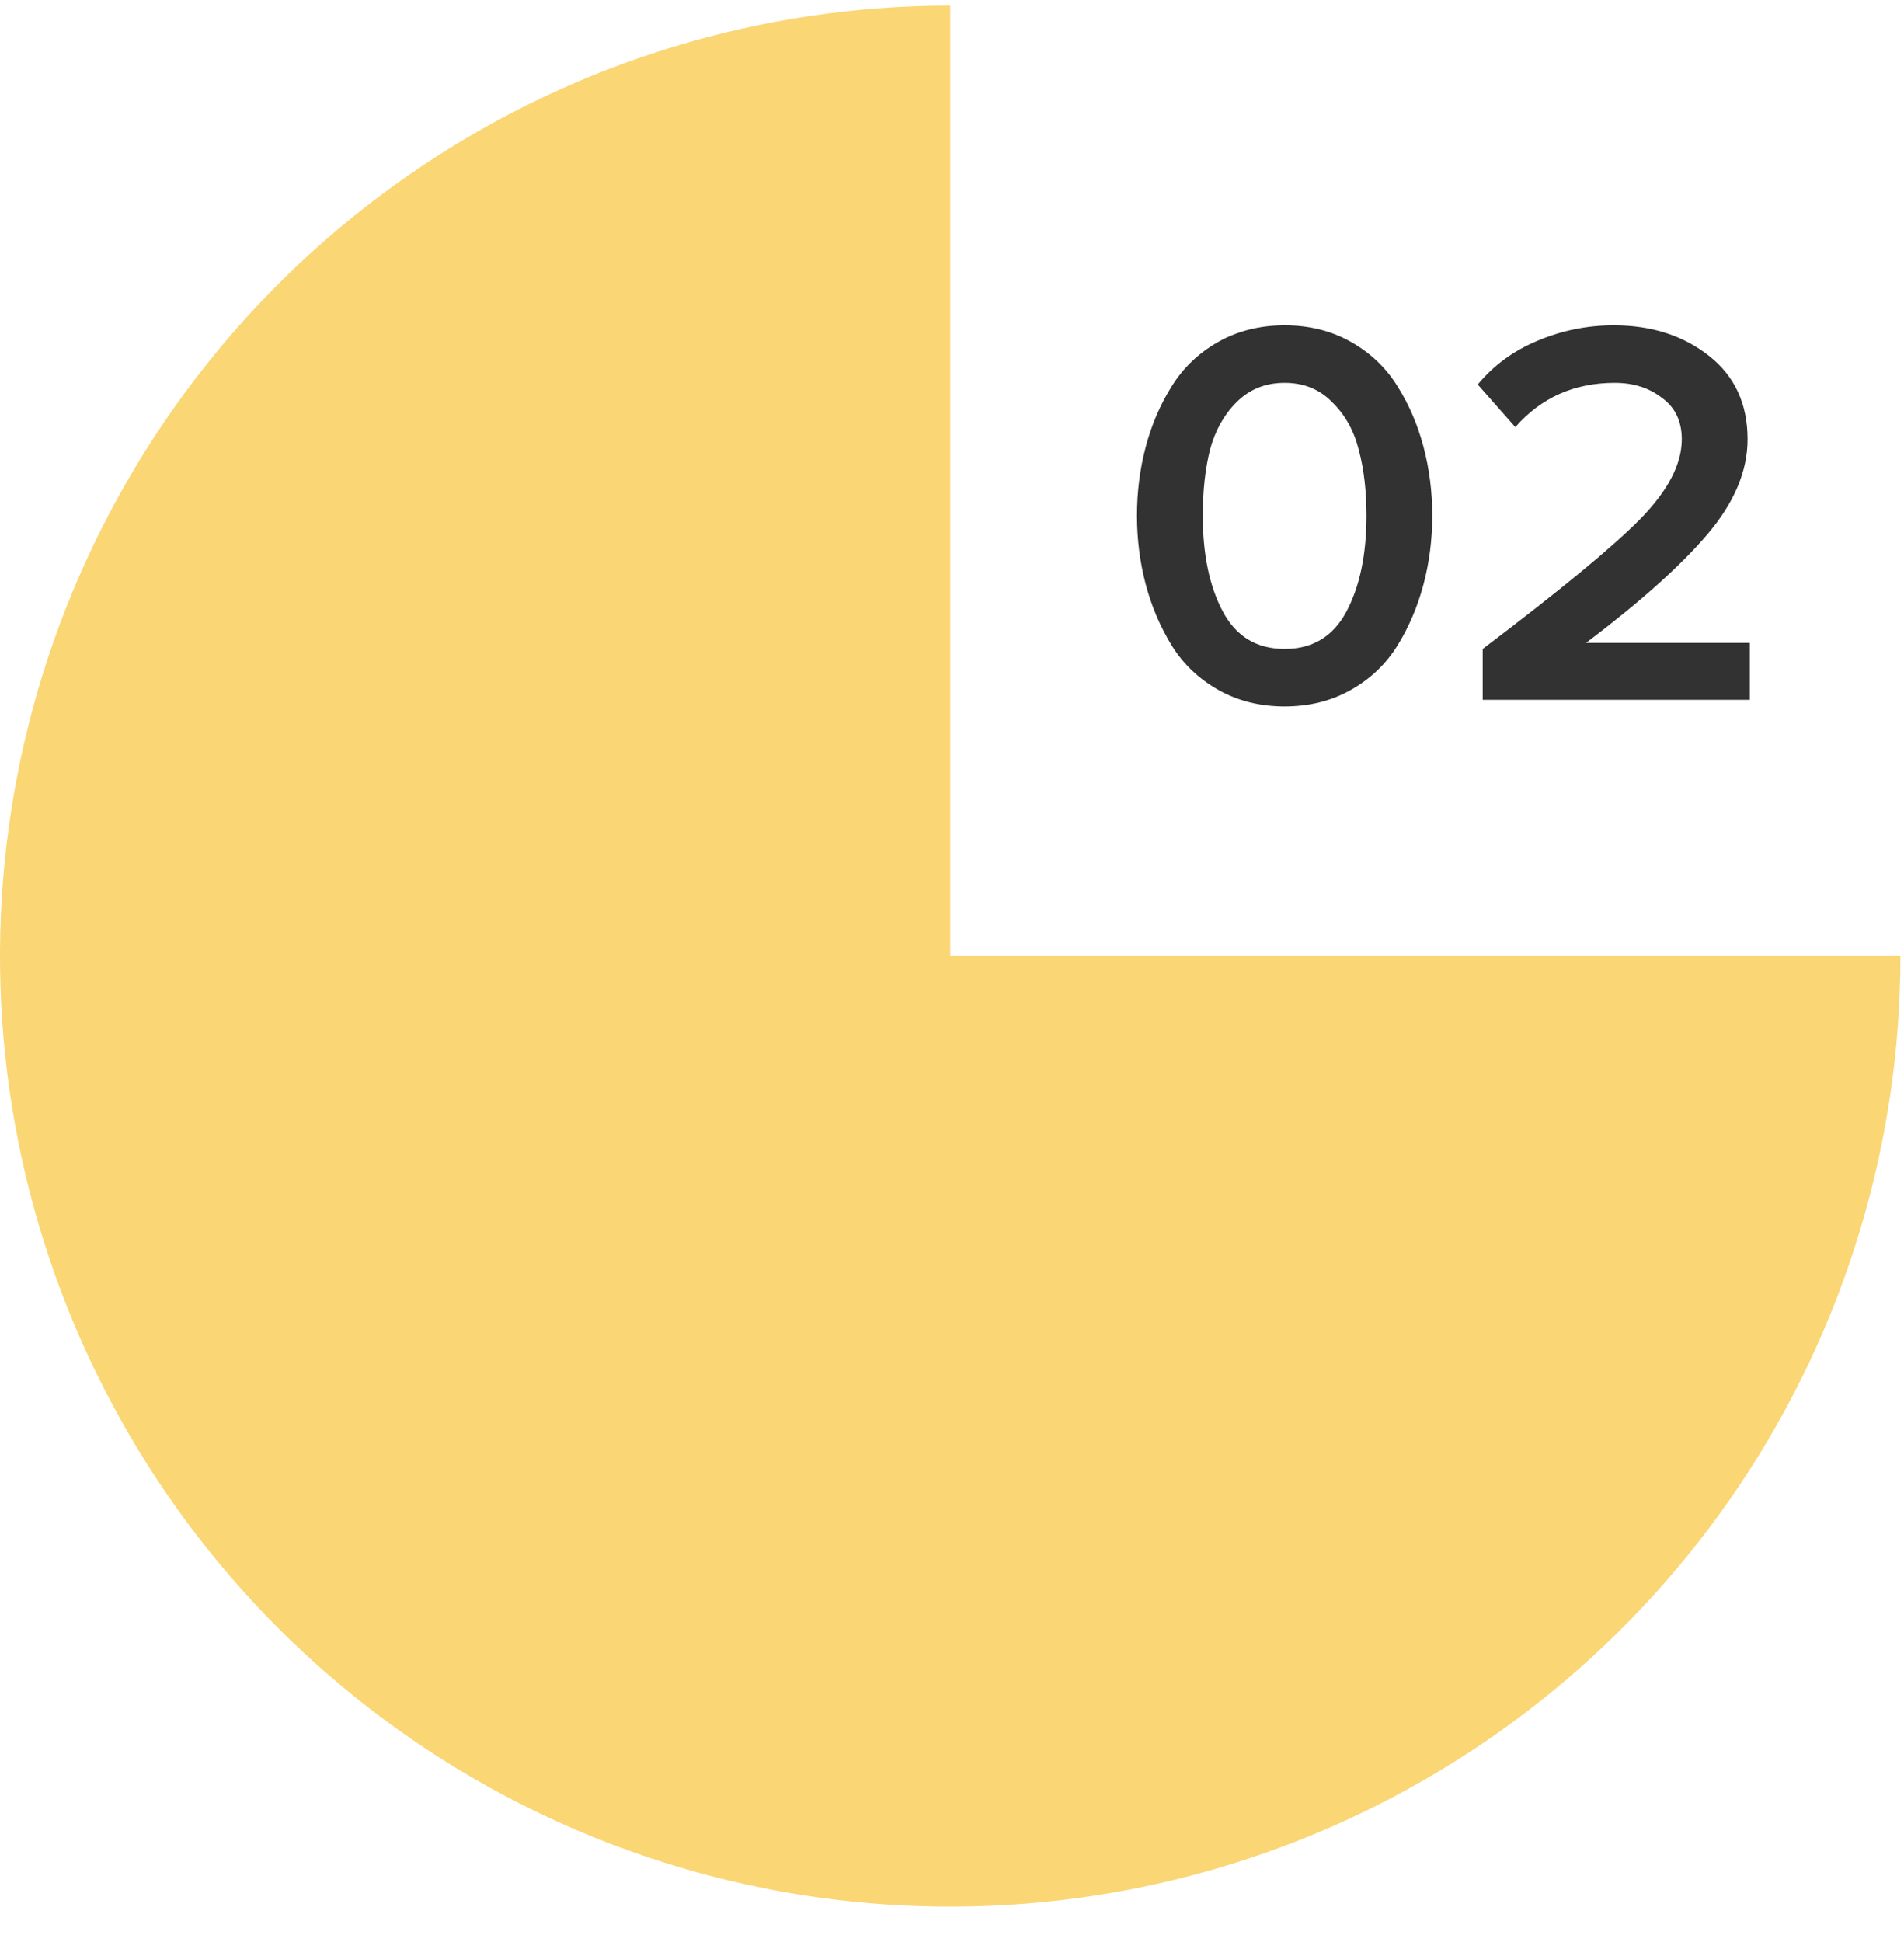
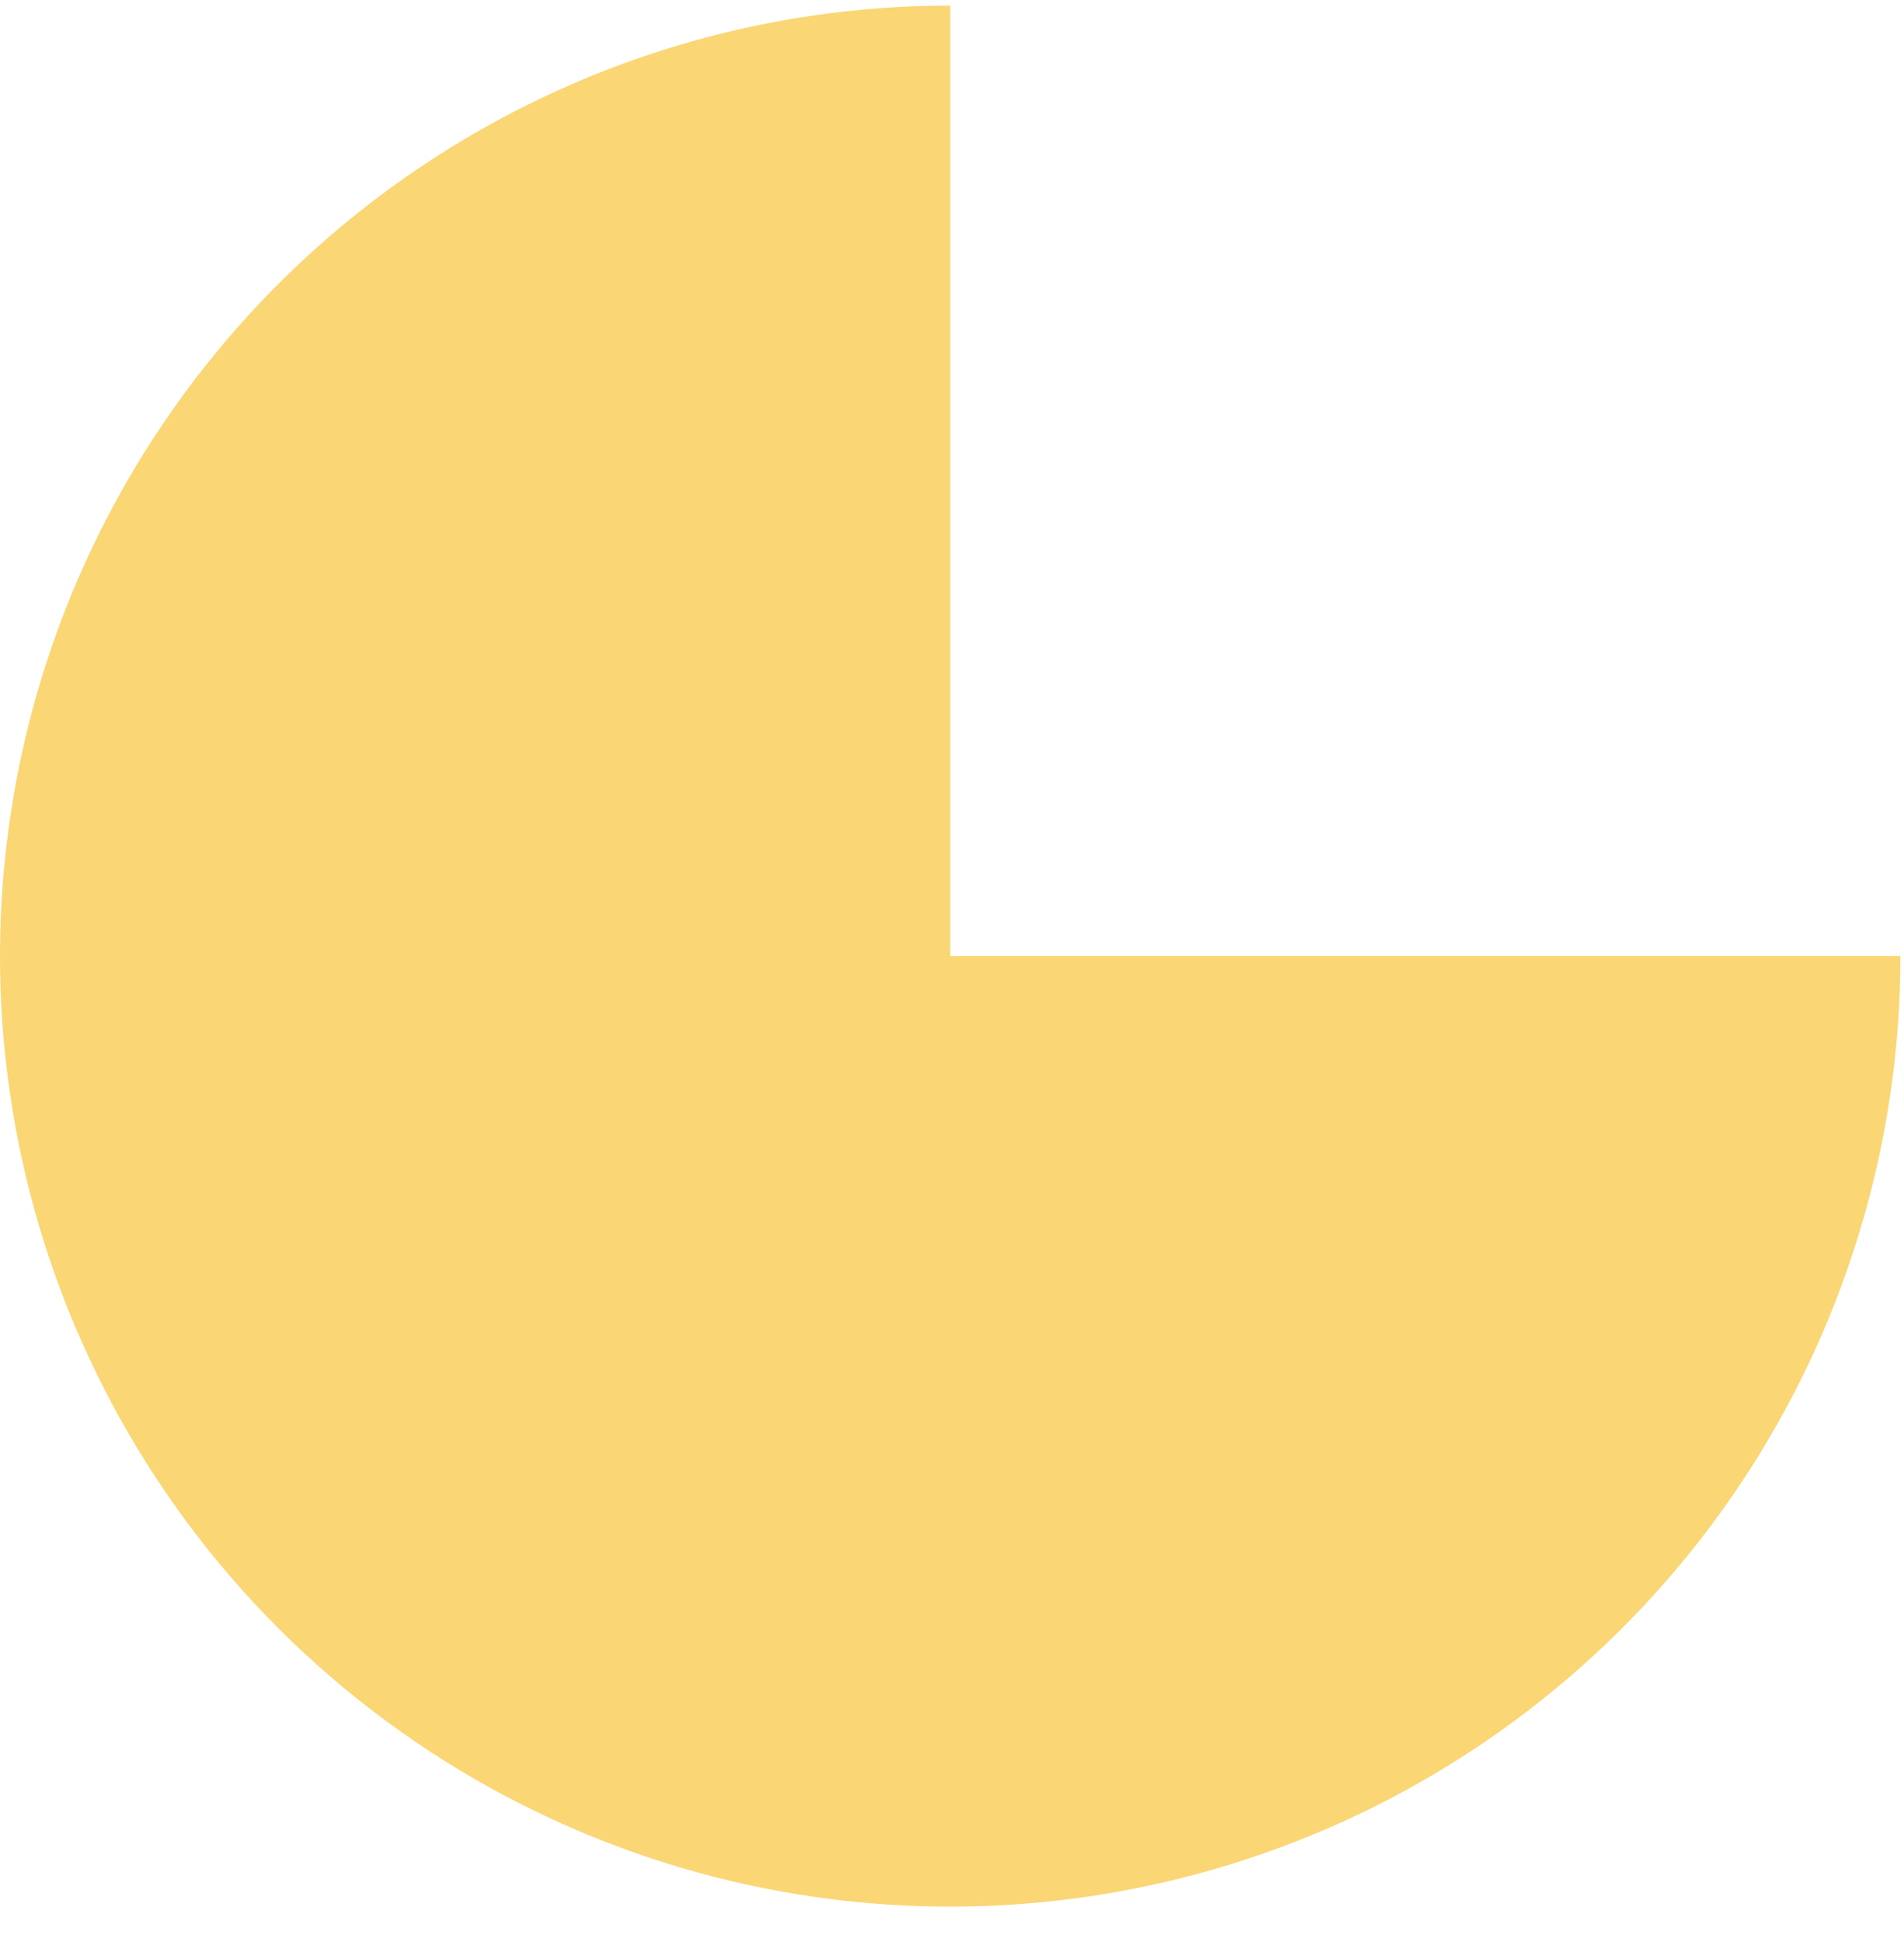
<svg xmlns="http://www.w3.org/2000/svg" width="51" height="52" viewBox="0 0 51 52" fill="none">
-   <path d="M36.187 18.472C35.664 18.768 35.071 18.916 34.41 18.916C33.748 18.916 33.156 18.768 32.632 18.472C32.109 18.175 31.694 17.78 31.388 17.287C31.082 16.793 30.85 16.25 30.692 15.657C30.534 15.065 30.455 14.448 30.455 13.806C30.455 13.164 30.534 12.547 30.692 11.954C30.85 11.362 31.082 10.824 31.388 10.34C31.694 9.846 32.109 9.451 32.632 9.155C33.156 8.859 33.748 8.711 34.41 8.711C35.071 8.711 35.664 8.859 36.187 9.155C36.711 9.451 37.125 9.846 37.431 10.34C37.737 10.824 37.969 11.362 38.127 11.954C38.285 12.547 38.364 13.164 38.364 13.806C38.364 14.448 38.285 15.065 38.127 15.657C37.969 16.25 37.737 16.793 37.431 17.287C37.125 17.78 36.711 18.175 36.187 18.472ZM32.751 16.368C33.106 17.04 33.659 17.376 34.41 17.376C35.16 17.376 35.713 17.04 36.069 16.368C36.424 15.697 36.602 14.843 36.602 13.806C36.602 13.144 36.533 12.557 36.395 12.043C36.266 11.53 36.029 11.105 35.684 10.77C35.348 10.424 34.923 10.251 34.41 10.251C33.896 10.251 33.467 10.424 33.121 10.77C32.785 11.105 32.548 11.53 32.41 12.043C32.282 12.557 32.218 13.144 32.218 13.806C32.218 14.843 32.395 15.697 32.751 16.368ZM46.87 18.738H39.715V17.376C41.779 15.815 43.181 14.66 43.922 13.91C44.672 13.149 45.048 12.433 45.048 11.762C45.048 11.278 44.87 10.908 44.514 10.651C44.169 10.384 43.749 10.251 43.255 10.251C42.169 10.251 41.281 10.646 40.589 11.436L39.582 10.296C40.007 9.782 40.54 9.392 41.182 9.125C41.834 8.849 42.515 8.711 43.226 8.711C44.233 8.711 45.082 8.982 45.773 9.525C46.465 10.068 46.81 10.814 46.81 11.762C46.81 12.611 46.455 13.455 45.744 14.295C45.033 15.134 43.947 16.107 42.485 17.213H46.87V18.738Z" fill="#323232" />
  <path d="M50.904 25.601C50.904 30.635 49.411 35.556 46.614 39.741C43.817 43.927 39.842 47.189 35.192 49.115C30.541 51.042 25.424 51.546 20.486 50.564C15.549 49.582 11.014 47.158 7.455 43.598C3.895 40.039 1.471 35.504 0.489 30.567C-0.493 25.629 0.011 20.512 1.937 15.861C3.864 11.21 7.126 7.235 11.312 4.439C15.497 1.642 20.418 0.149 25.452 0.149V25.601H50.904Z" fill="#FAD675" />
</svg>